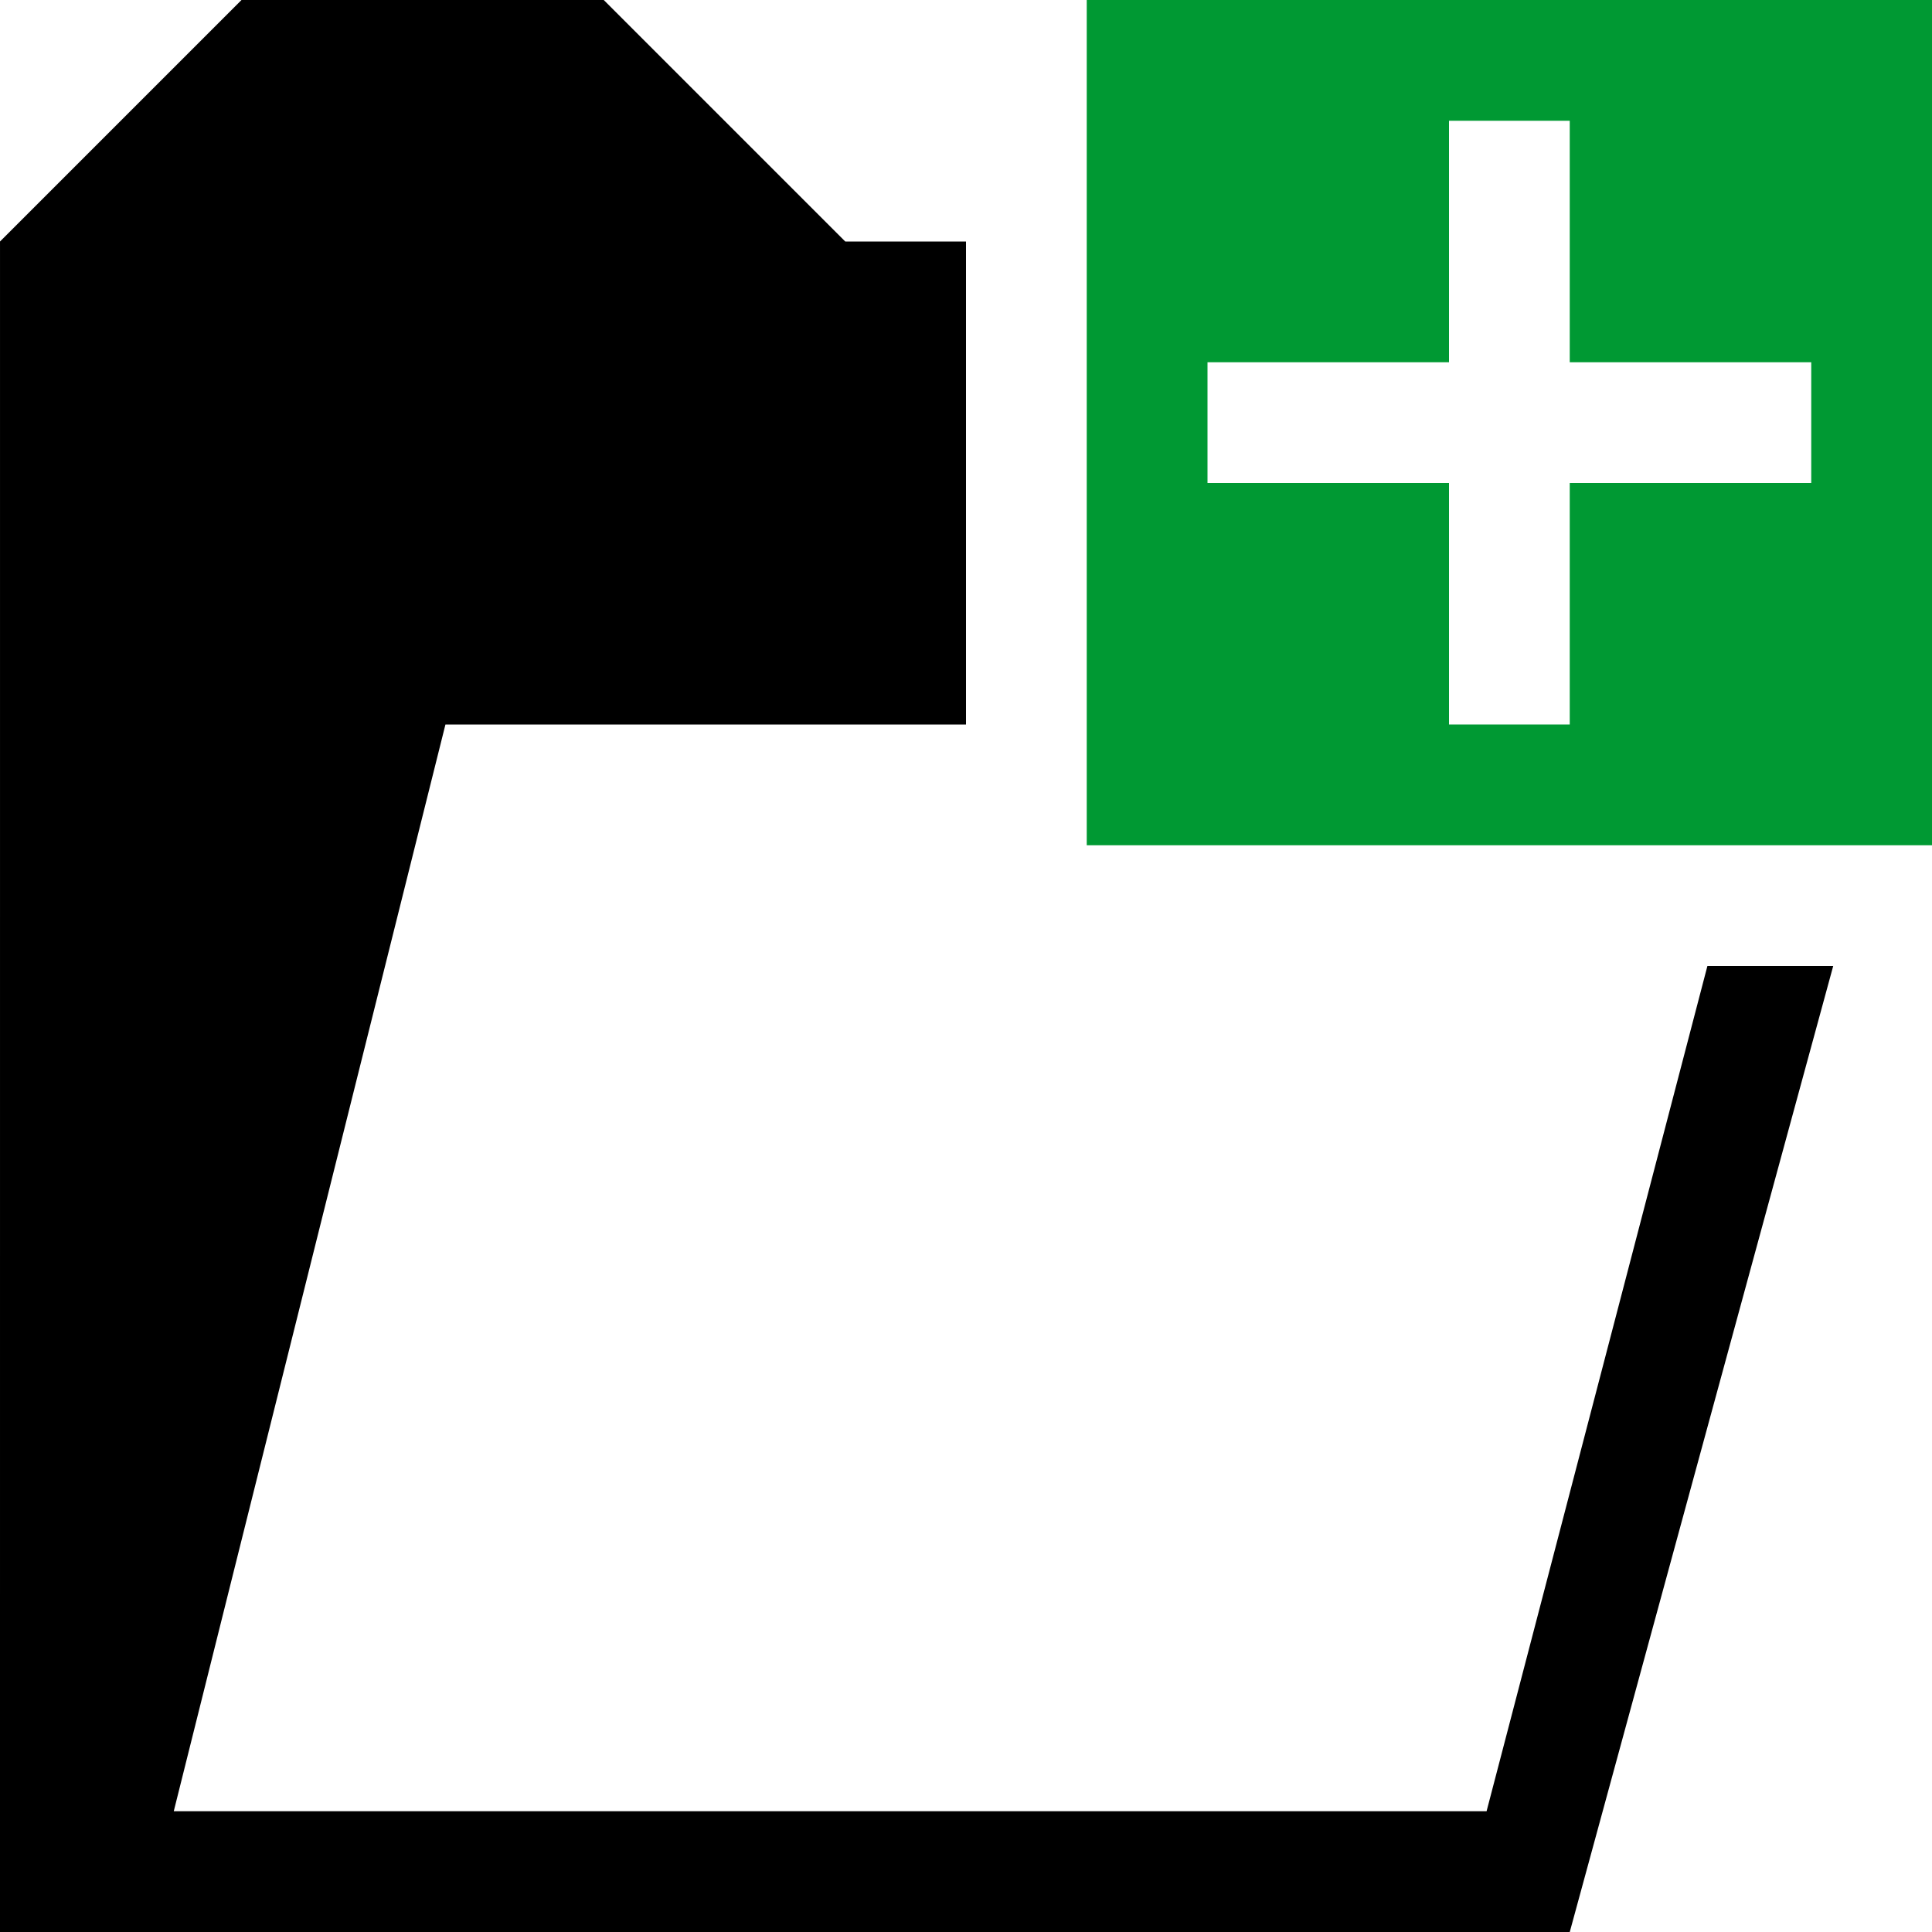
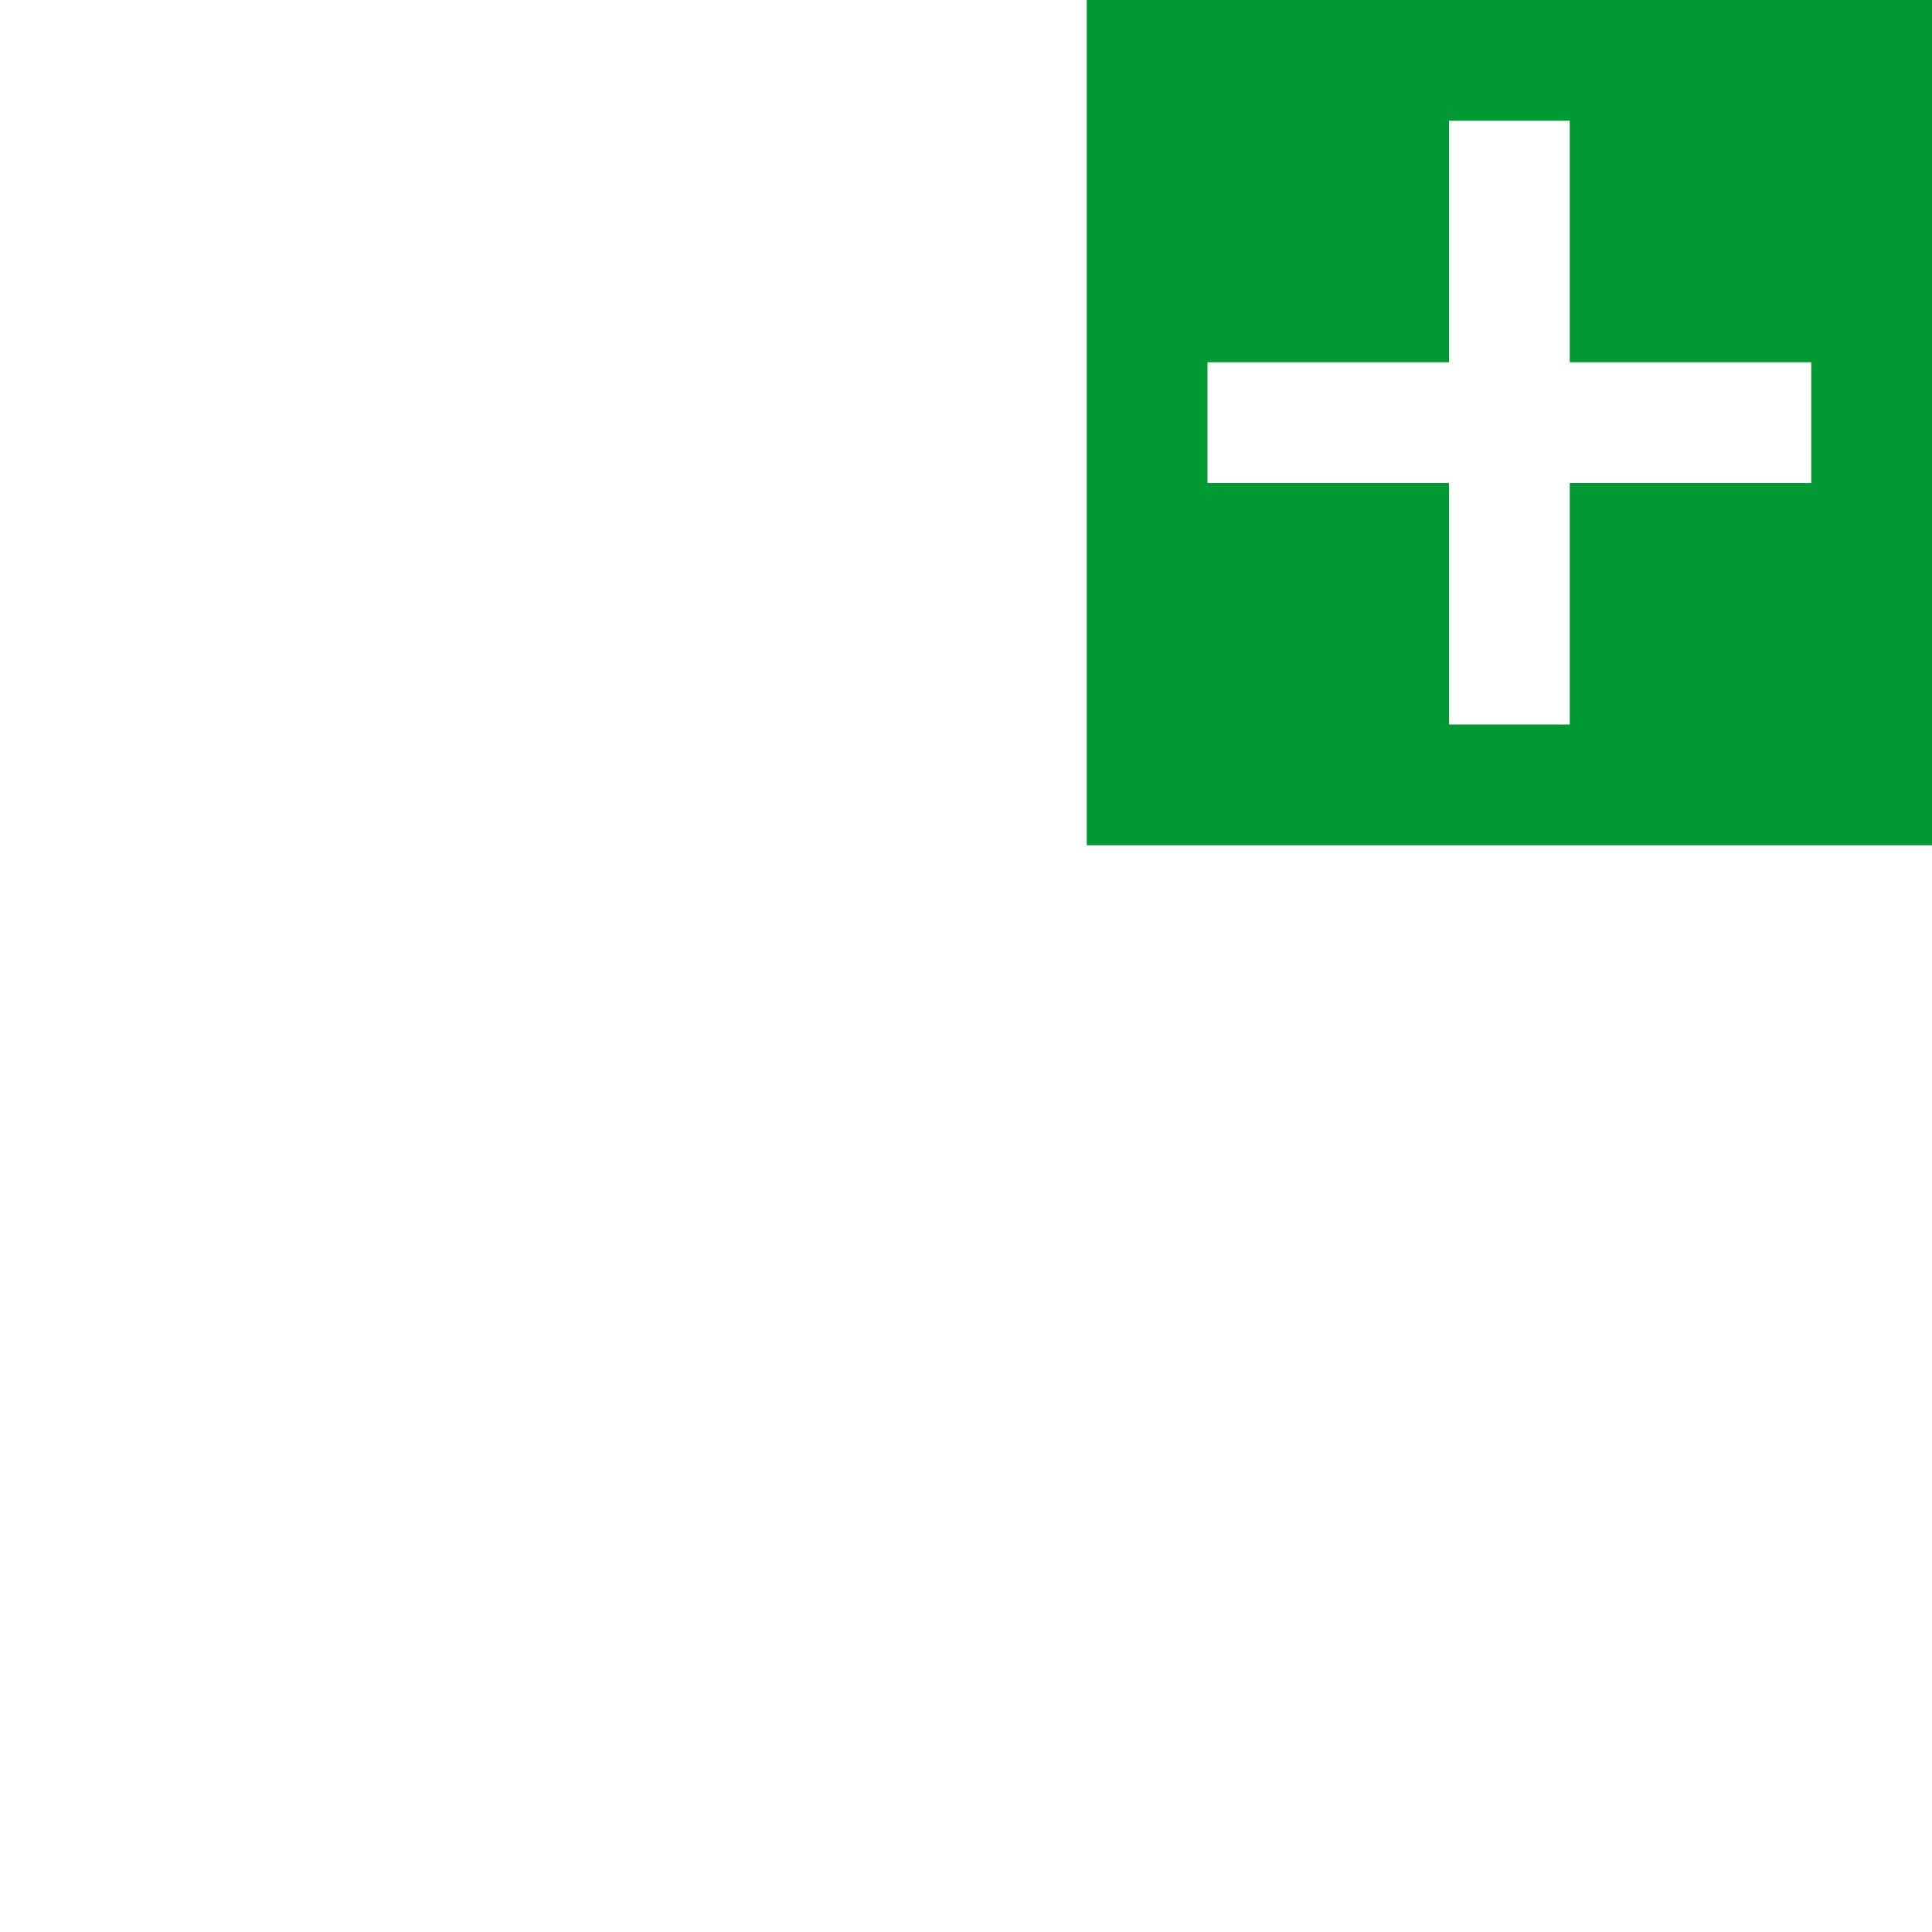
<svg xmlns="http://www.w3.org/2000/svg" xml:space="preserve" width="12.7mm" height="12.7mm" version="1.1" style="shape-rendering:geometricPrecision; text-rendering:geometricPrecision; image-rendering:optimizeQuality; fill-rule:evenodd; clip-rule:evenodd" viewBox="0 0 12700 12700">
  <defs>
    <style type="text/css">
   
    .fil0 {fill:black}
    .fil1 {fill:#009933}
   
  </style>
  </defs>
  <g id="Layer_x0020_1">
-     <polygon class="fil0" points="1142.2,11906.2 9772,11906.2 11223.6,6350.1 12050.6,6350.1 10318.8,12699.9 0.1,12699.9 0.4,12699.1 -0,12700 0.1,1587.5 1587.6,0 3968.8,0 5556.3,1587.5 6350,1587.5 6350,4762.5 2928.1,4762.5 " />
-     <path class="fil1" d="M7143.7 0l5556.3 0 0 5556.3 -5556.3 0 0 -5556.3zm2381.3 4762.5l0 -1587.5 -1587.5 0 0 -793.7 1587.5 0 0 -1587.5 793.7 0 0 1587.5 1587.5 0 0 793.7 -1587.5 0 0 1587.5 -793.7 0z" />
+     <path class="fil1" d="M7143.7 0l5556.3 0 0 5556.3 -5556.3 0 0 -5556.3zm2381.3 4762.5l0 -1587.5 -1587.5 0 0 -793.7 1587.5 0 0 -1587.5 793.7 0 0 1587.5 1587.5 0 0 793.7 -1587.5 0 0 1587.5 -793.7 0" />
  </g>
</svg>